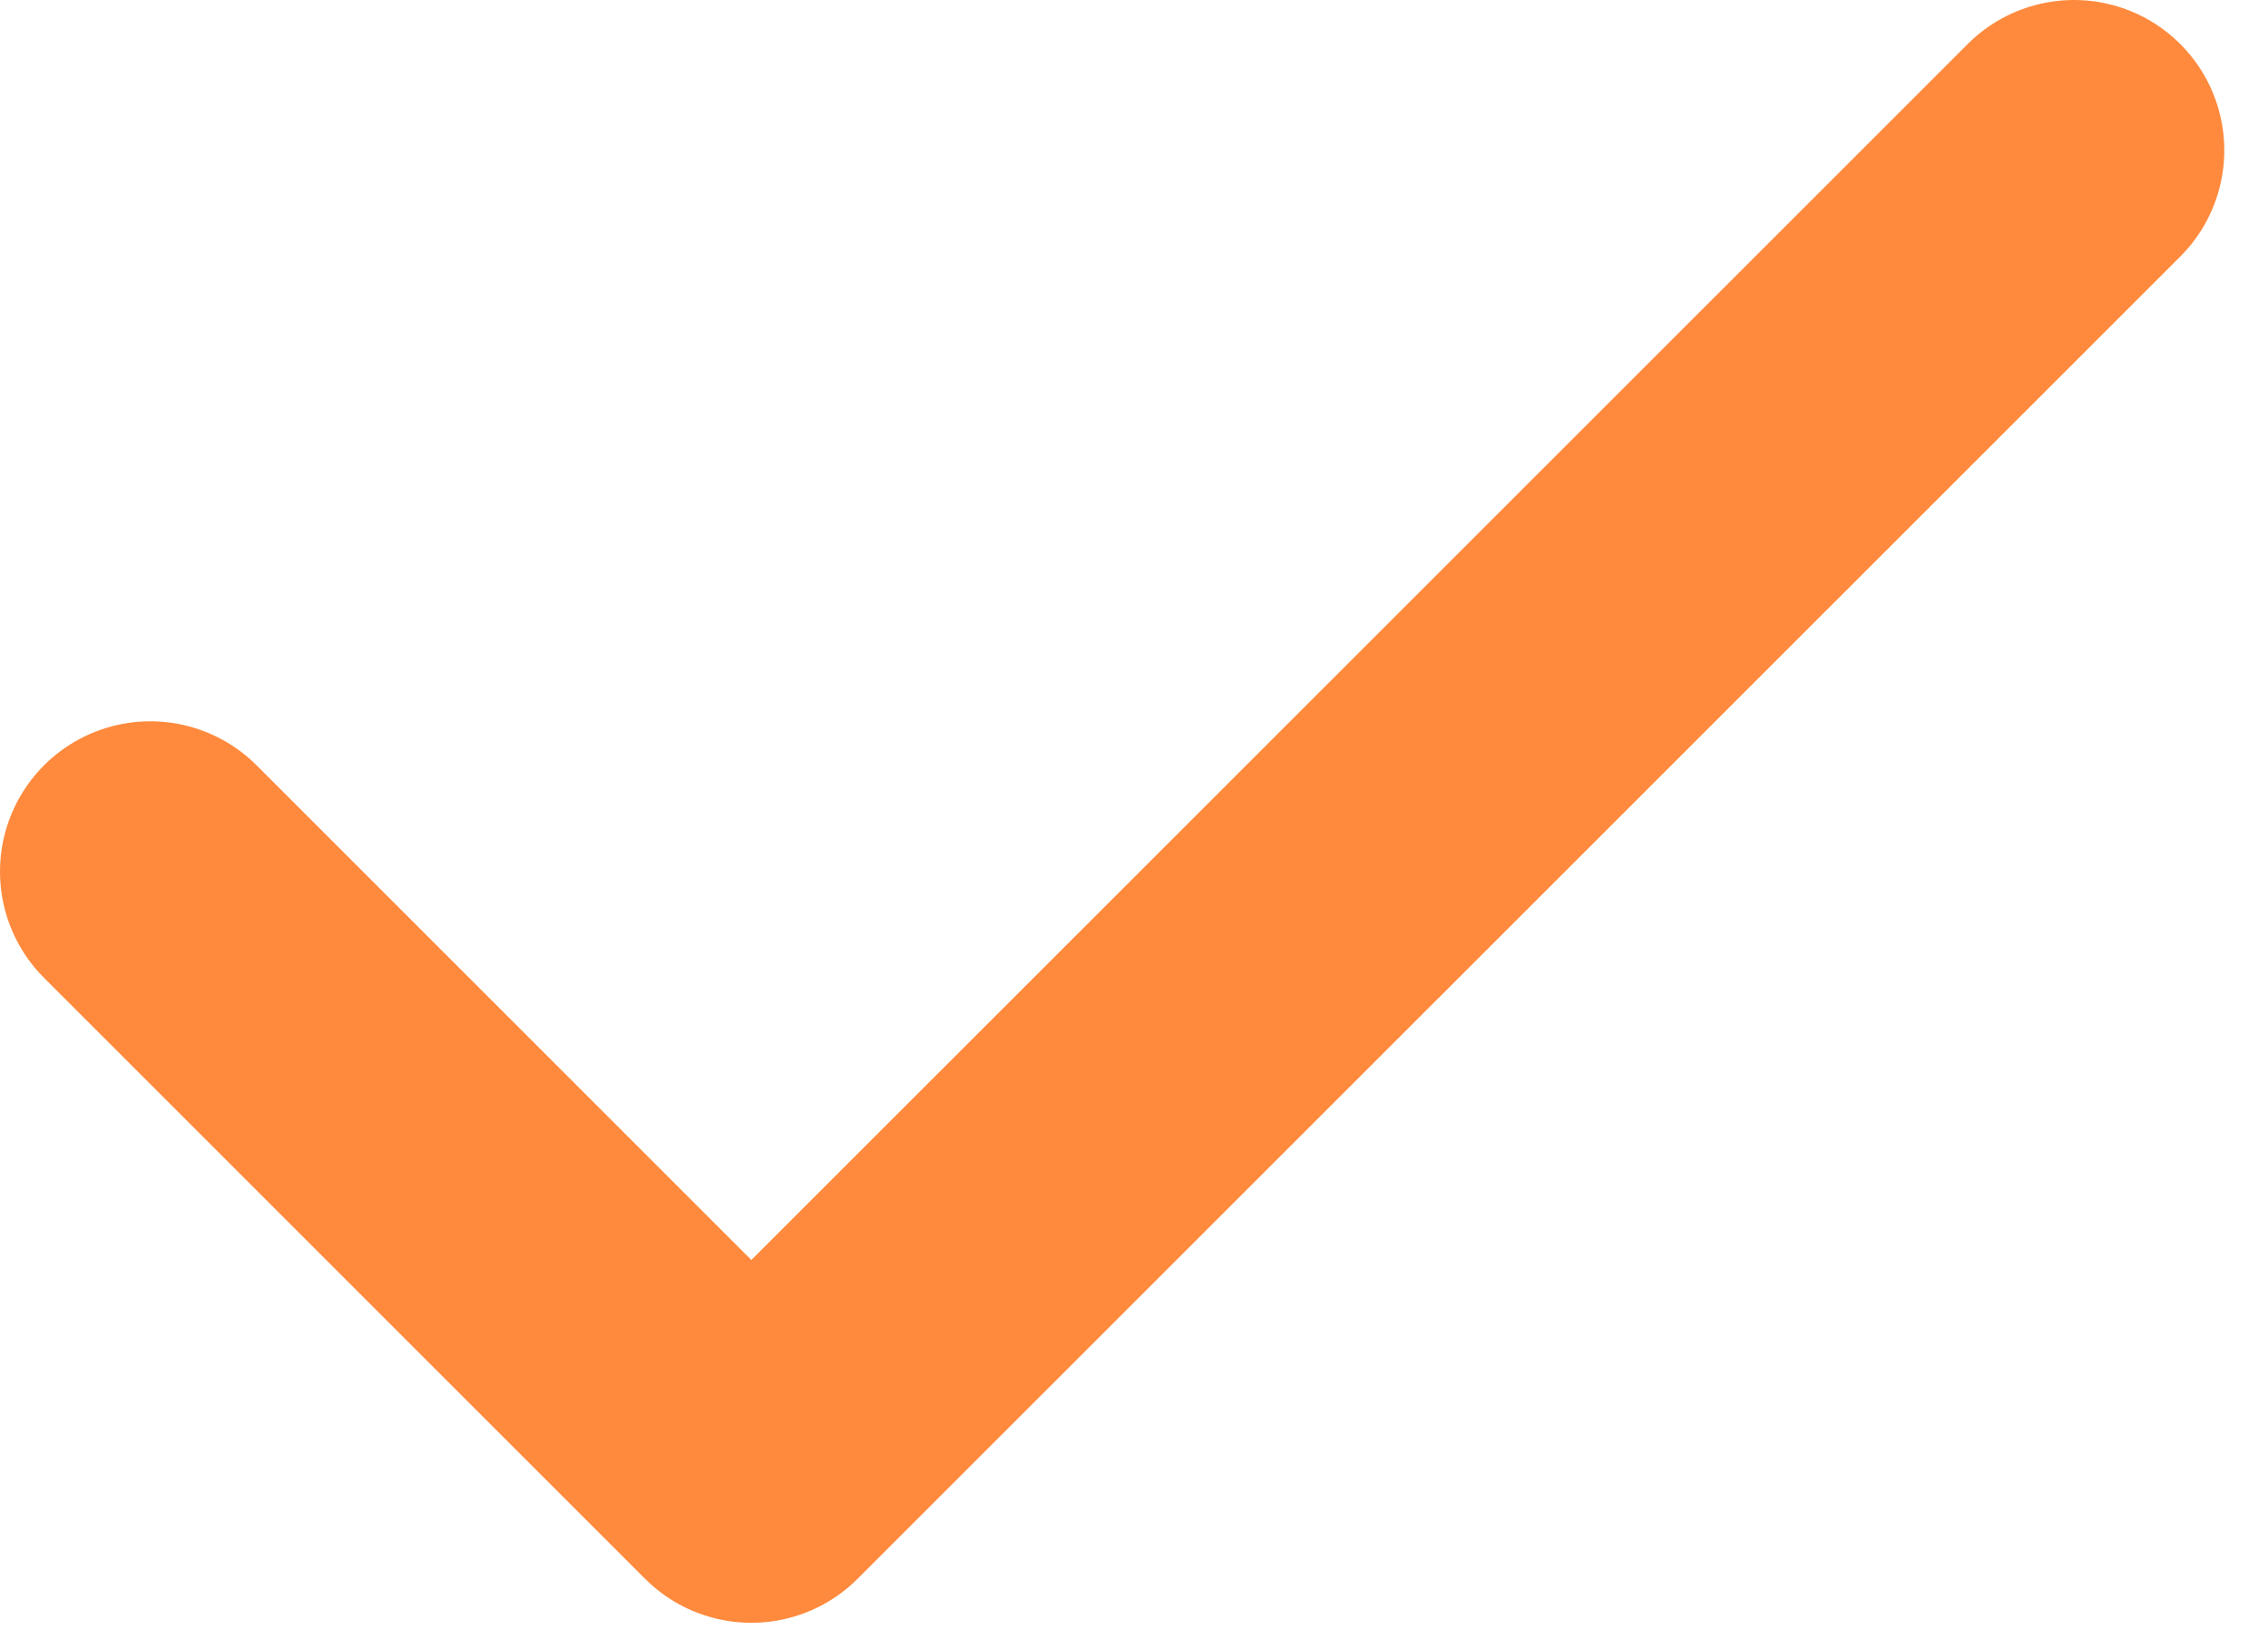
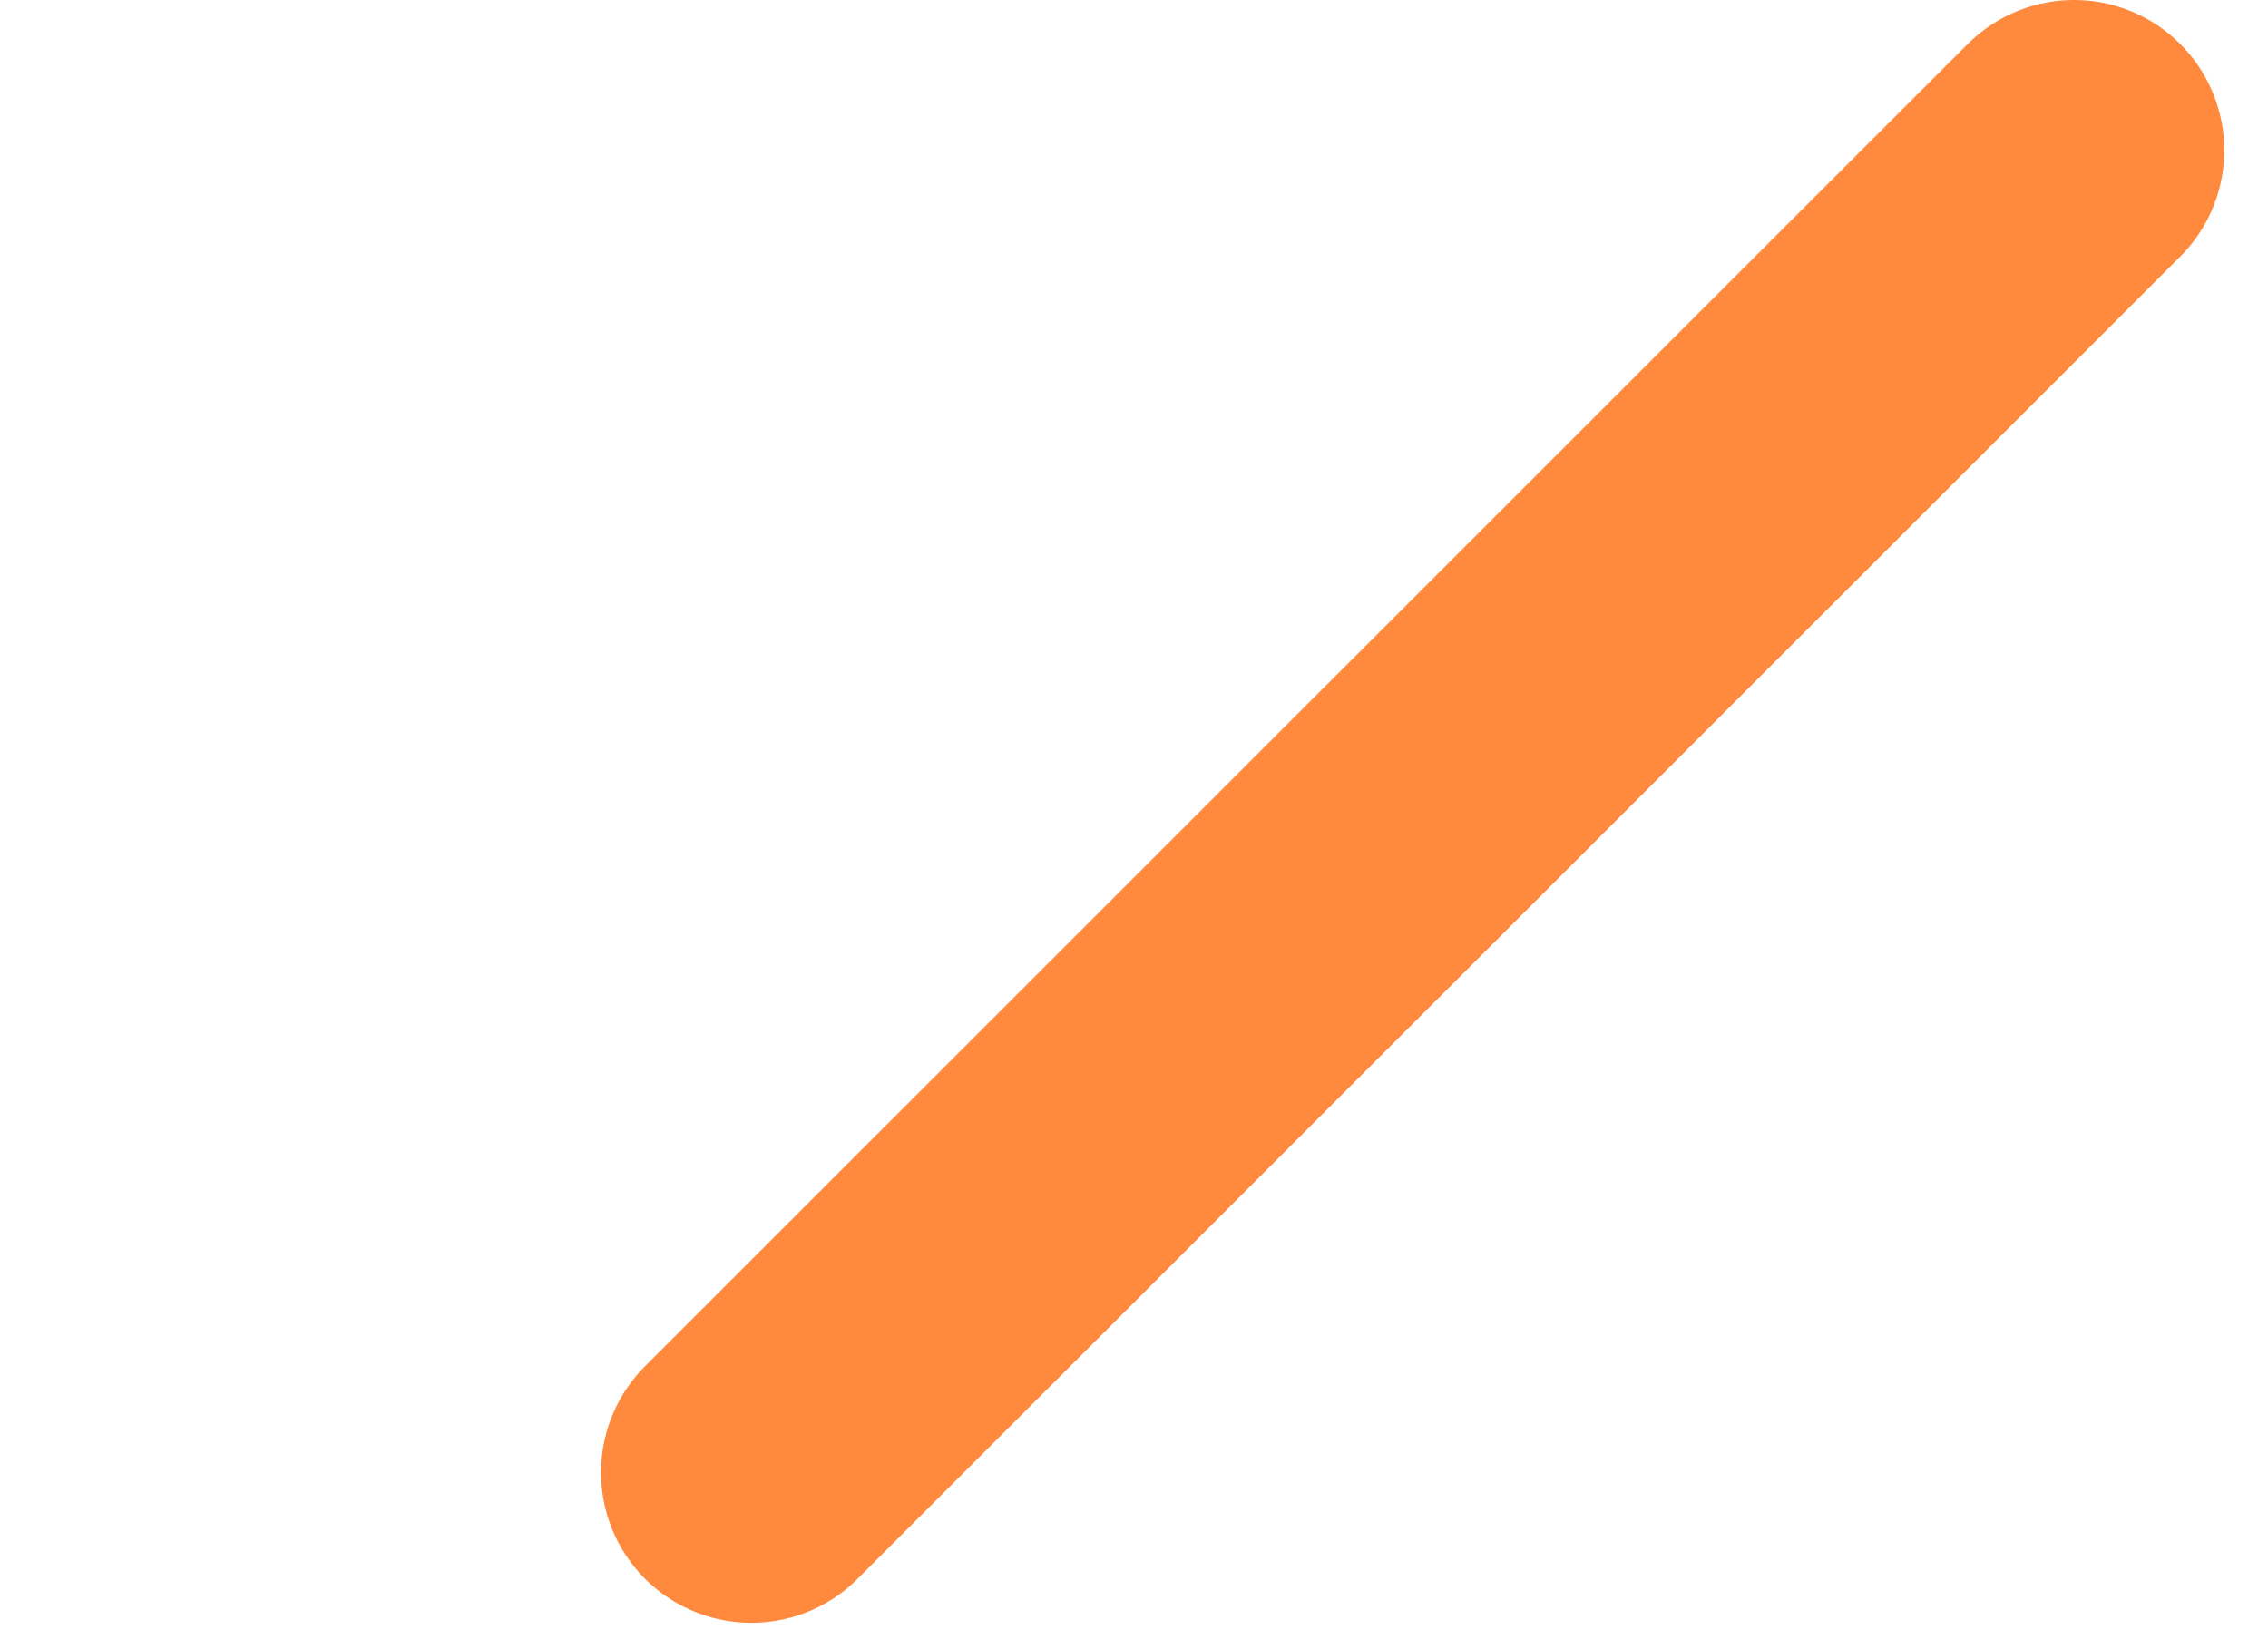
<svg xmlns="http://www.w3.org/2000/svg" width="11" height="8" viewBox="0 0 11 8" fill="none">
-   <path d="M10.059 0.729L3.644 7.143L0.729 4.228" stroke="#FF8A3D" stroke-width="1.458" stroke-linecap="round" stroke-linejoin="round" />
+   <path d="M10.059 0.729L3.644 7.143" stroke="#FF8A3D" stroke-width="1.458" stroke-linecap="round" stroke-linejoin="round" />
</svg>